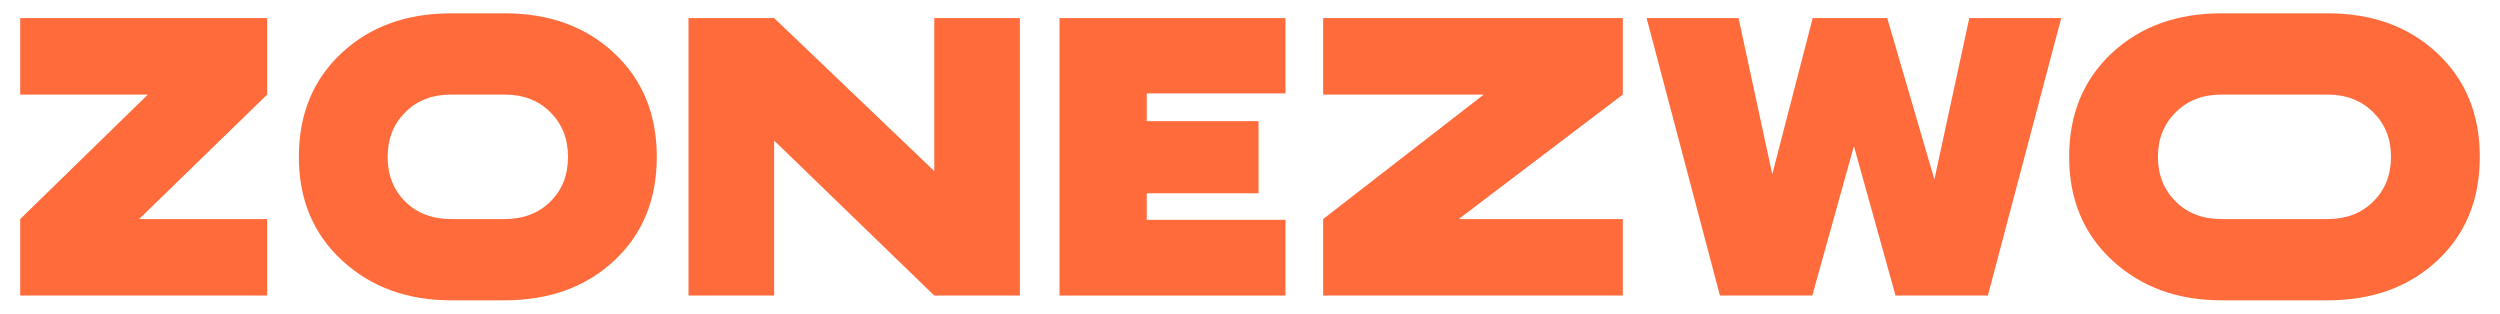
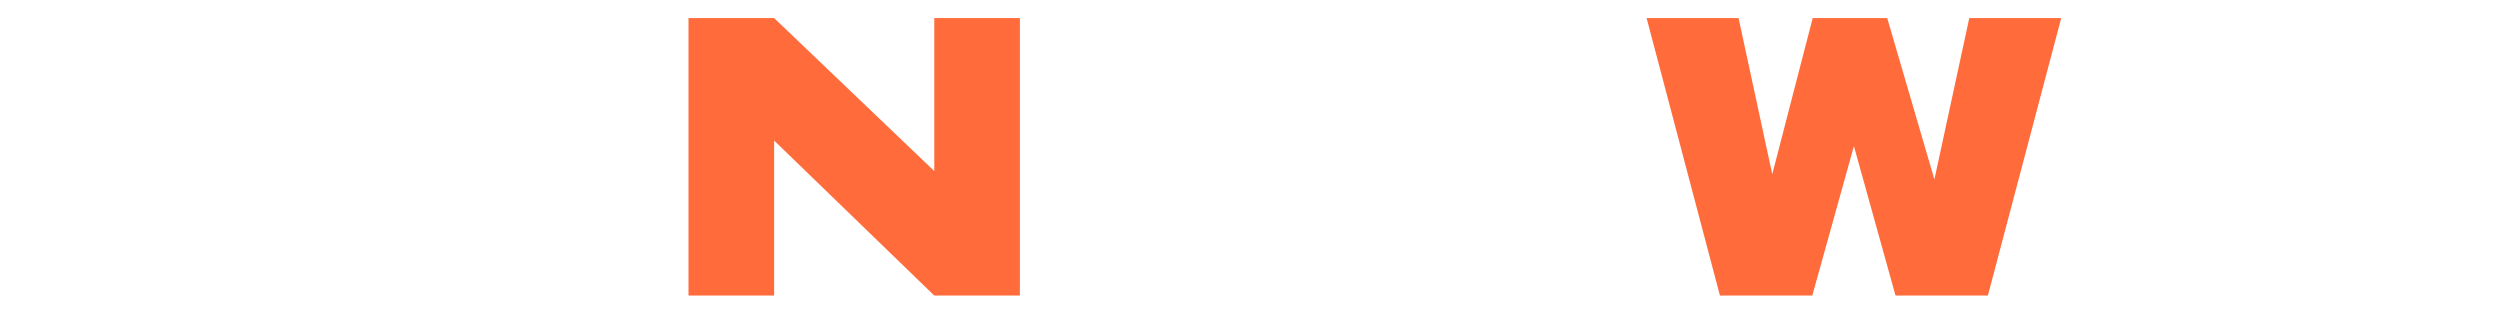
<svg xmlns="http://www.w3.org/2000/svg" id="Ebene_1" version="1.1" viewBox="0 0 342.763 43">
-   <path d="M36.628,2.479v10.488l-17.554,17.065h17.554v10.489H2.77v-10.489L20.269,12.967H2.77V2.479h33.858Z" fill="#ff6b3b" />
-   <path d="M69.182,1.826c6.123,0,11.131,1.82,15.026,5.461,3.895,3.642,5.842,8.379,5.842,14.213,0,5.869-1.948,10.616-5.842,14.239-3.896,3.624-8.904,5.435-15.026,5.435h-7.337c-6.015,0-10.997-1.821-14.946-5.462-3.951-3.641-5.925-8.377-5.925-14.211s1.948-10.571,5.842-14.213c3.896-3.641,8.904-5.461,15.028-5.461h7.337ZM69.182,30.033c2.571,0,4.664-.796,6.276-2.391,1.612-1.593,2.419-3.642,2.419-6.141,0-2.465-.807-4.503-2.419-6.114-1.612-1.612-3.706-2.419-6.276-2.419h-7.337c-2.573,0-4.666.807-6.278,2.419-1.613,1.611-2.418,3.649-2.418,6.114,0,2.499.805,4.547,2.418,6.141,1.611,1.595,3.705,2.391,6.278,2.391h7.337Z" fill="#ff6b3b" />
  <path d="M128.094,2.479h11.739v38.043h-11.739l-21.957-21.251v21.251h-11.739V2.479h11.739l21.957,20.977V2.479Z" fill="#ff6b3b" />
-   <path d="M176.245,12.805h-19.022v3.804h15.327v9.891h-15.327v3.641h19.022v10.381h-30.978V2.479h30.978v10.326Z" fill="#ff6b3b" />
-   <path d="M222.496,2.479v10.488l-22.5,17.065h22.5v10.489h-41.086v-10.489l22.011-17.065h-22.011V2.479h41.086Z" fill="#ff6b3b" />
  <path d="M269.996,2.479h12.608l-10.054,38.043h-12.663l-5.706-20.49-5.706,20.49h-12.663l-10.054-38.043h12.609l4.62,21.412,5.544-21.412h10.217l6.468,22.119,4.783-22.119Z" fill="#ff6b3b" />
-   <path d="M319.125,1.826c6.123,0,11.132,1.82,15.026,5.461,3.896,3.642,5.842,8.379,5.842,14.213,0,5.869-1.947,10.616-5.842,14.239-3.895,3.624-8.904,5.435-15.026,5.435h-14.566c-6.014,0-10.997-1.821-14.946-5.462-3.949-3.641-5.923-8.377-5.923-14.211s1.947-10.571,5.842-14.213c3.893-3.641,8.904-5.461,15.026-5.461h14.566ZM319.125,30.033c2.572,0,4.664-.807,6.278-2.418,1.611-1.612,2.418-3.65,2.418-6.114s-.815-4.503-2.446-6.114c-1.63-1.612-3.715-2.419-6.25-2.419h-14.566c-2.537,0-4.62.807-6.25,2.419-1.63,1.611-2.446,3.649-2.446,6.114s.807,4.502,2.418,6.114c1.612,1.611,3.705,2.418,6.278,2.418h14.566Z" fill="#ff6b3b" />
</svg>